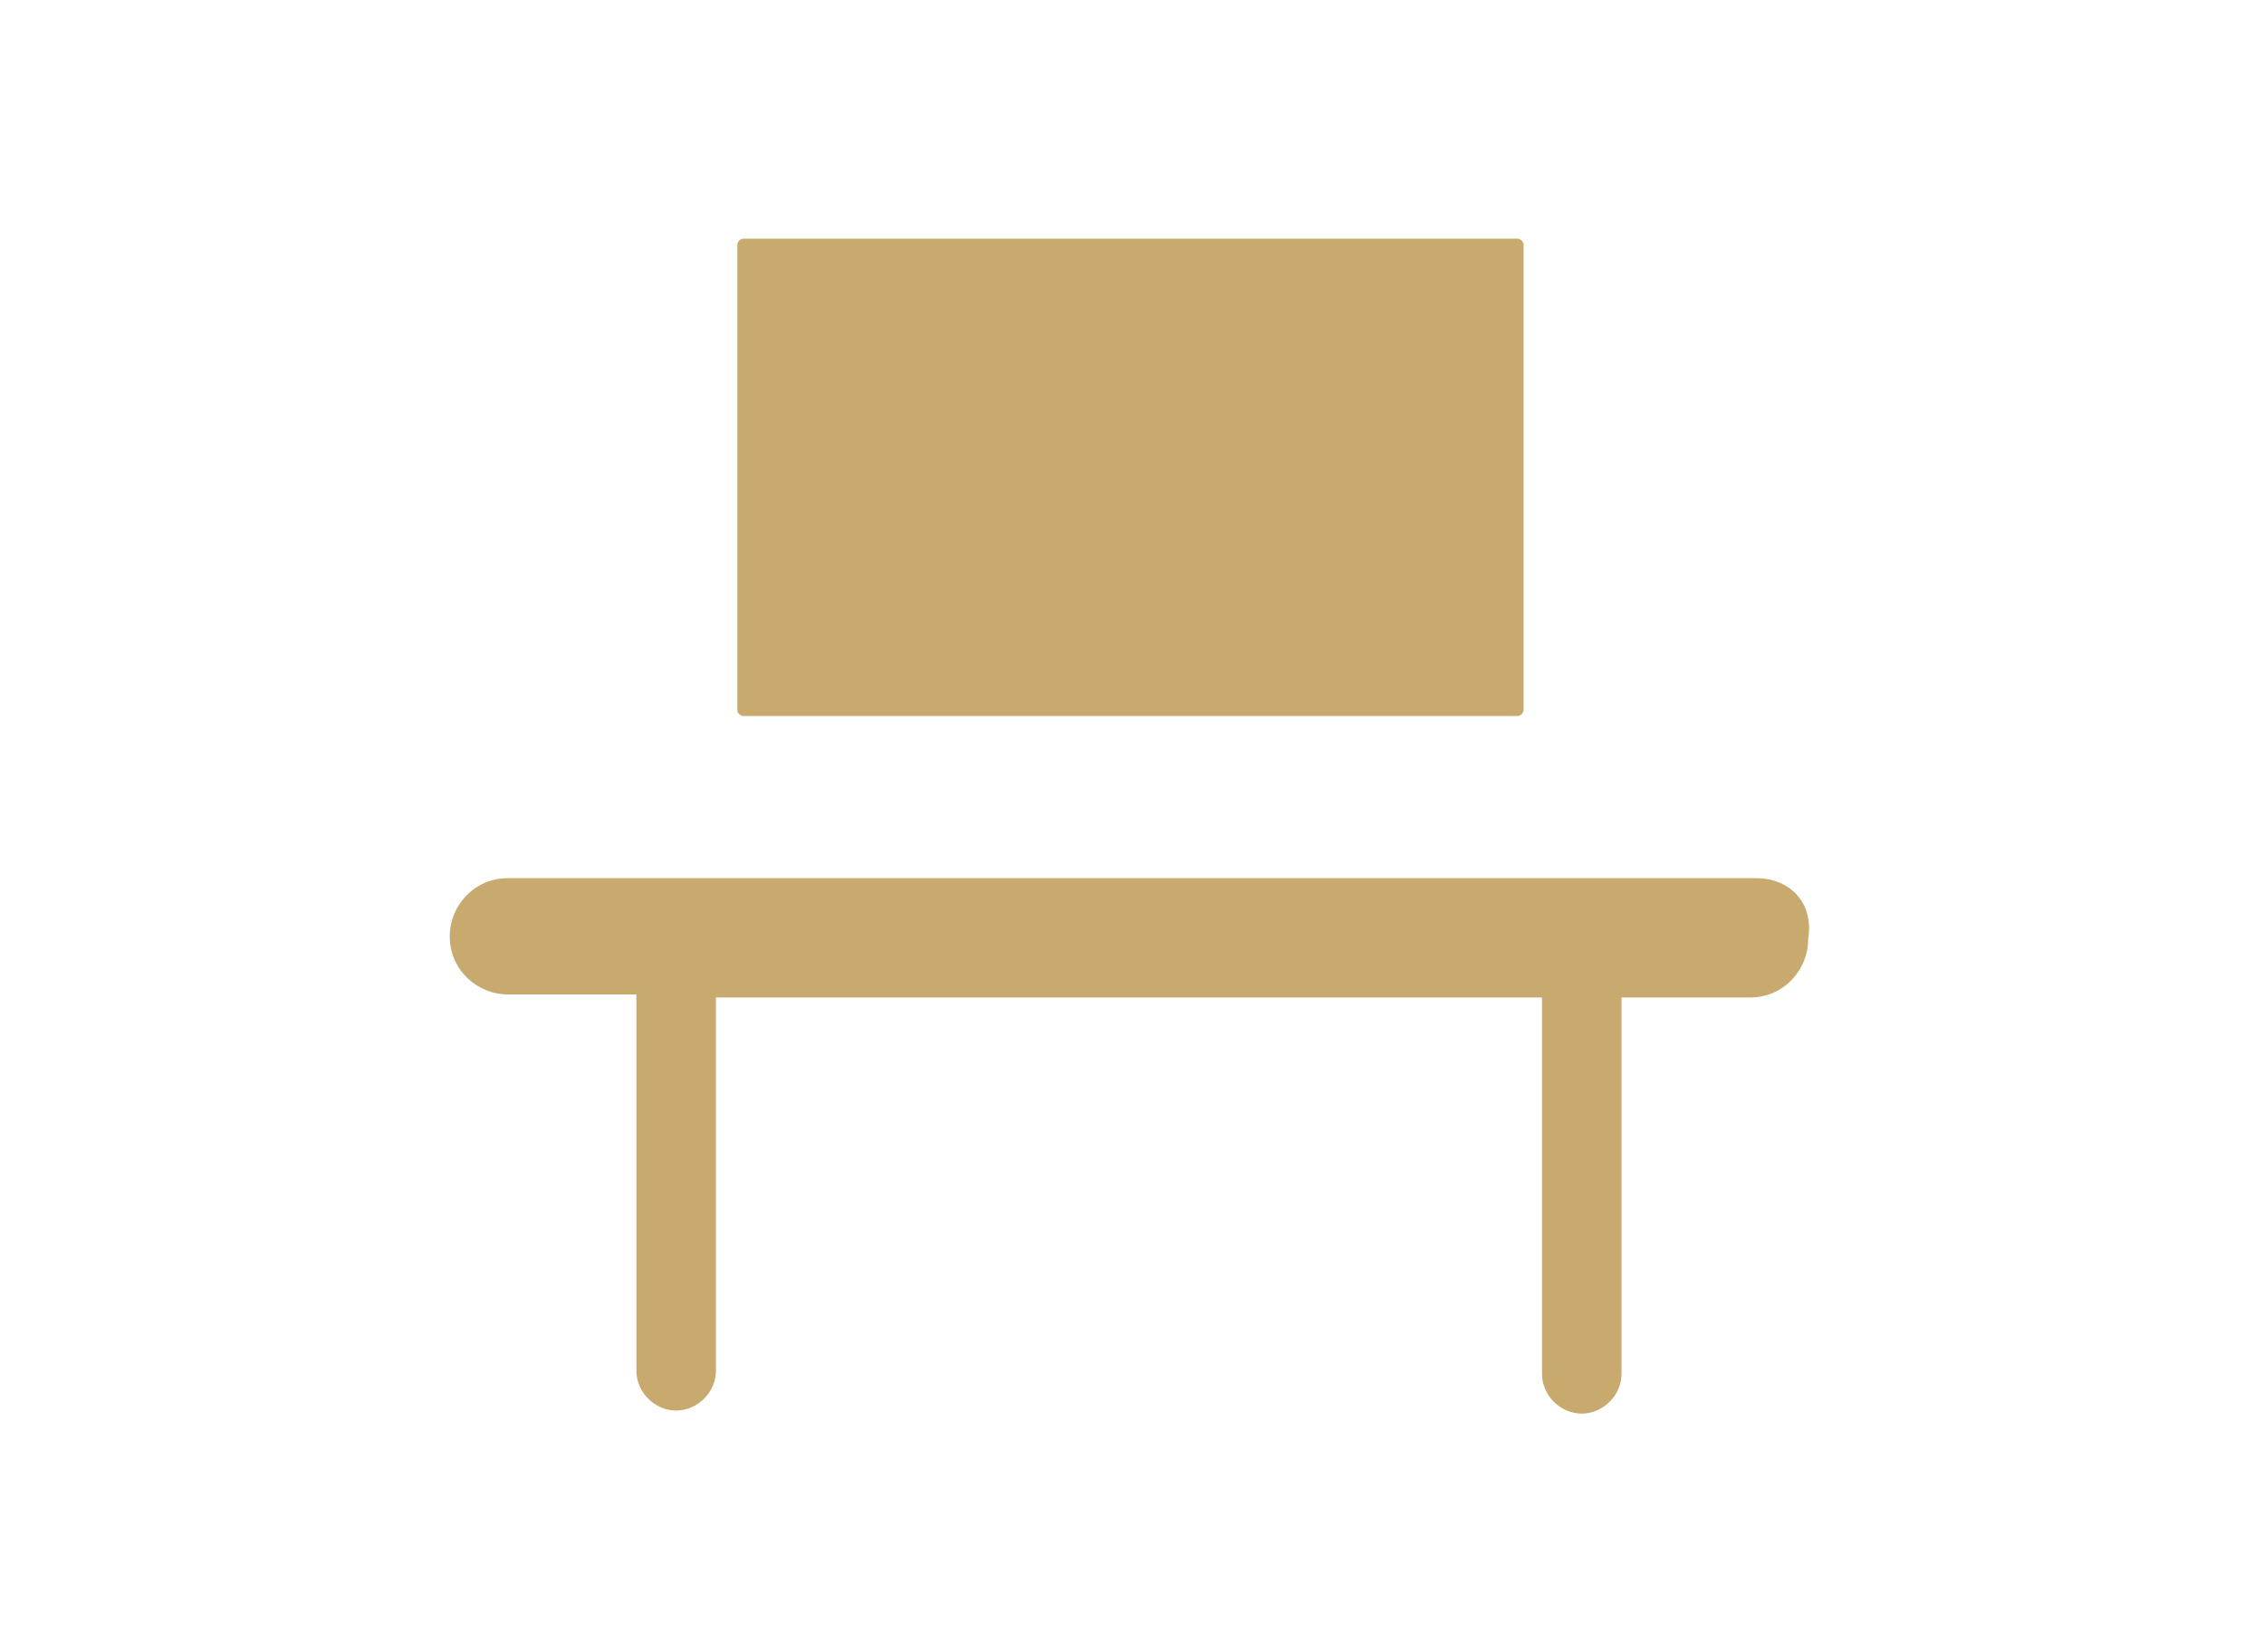
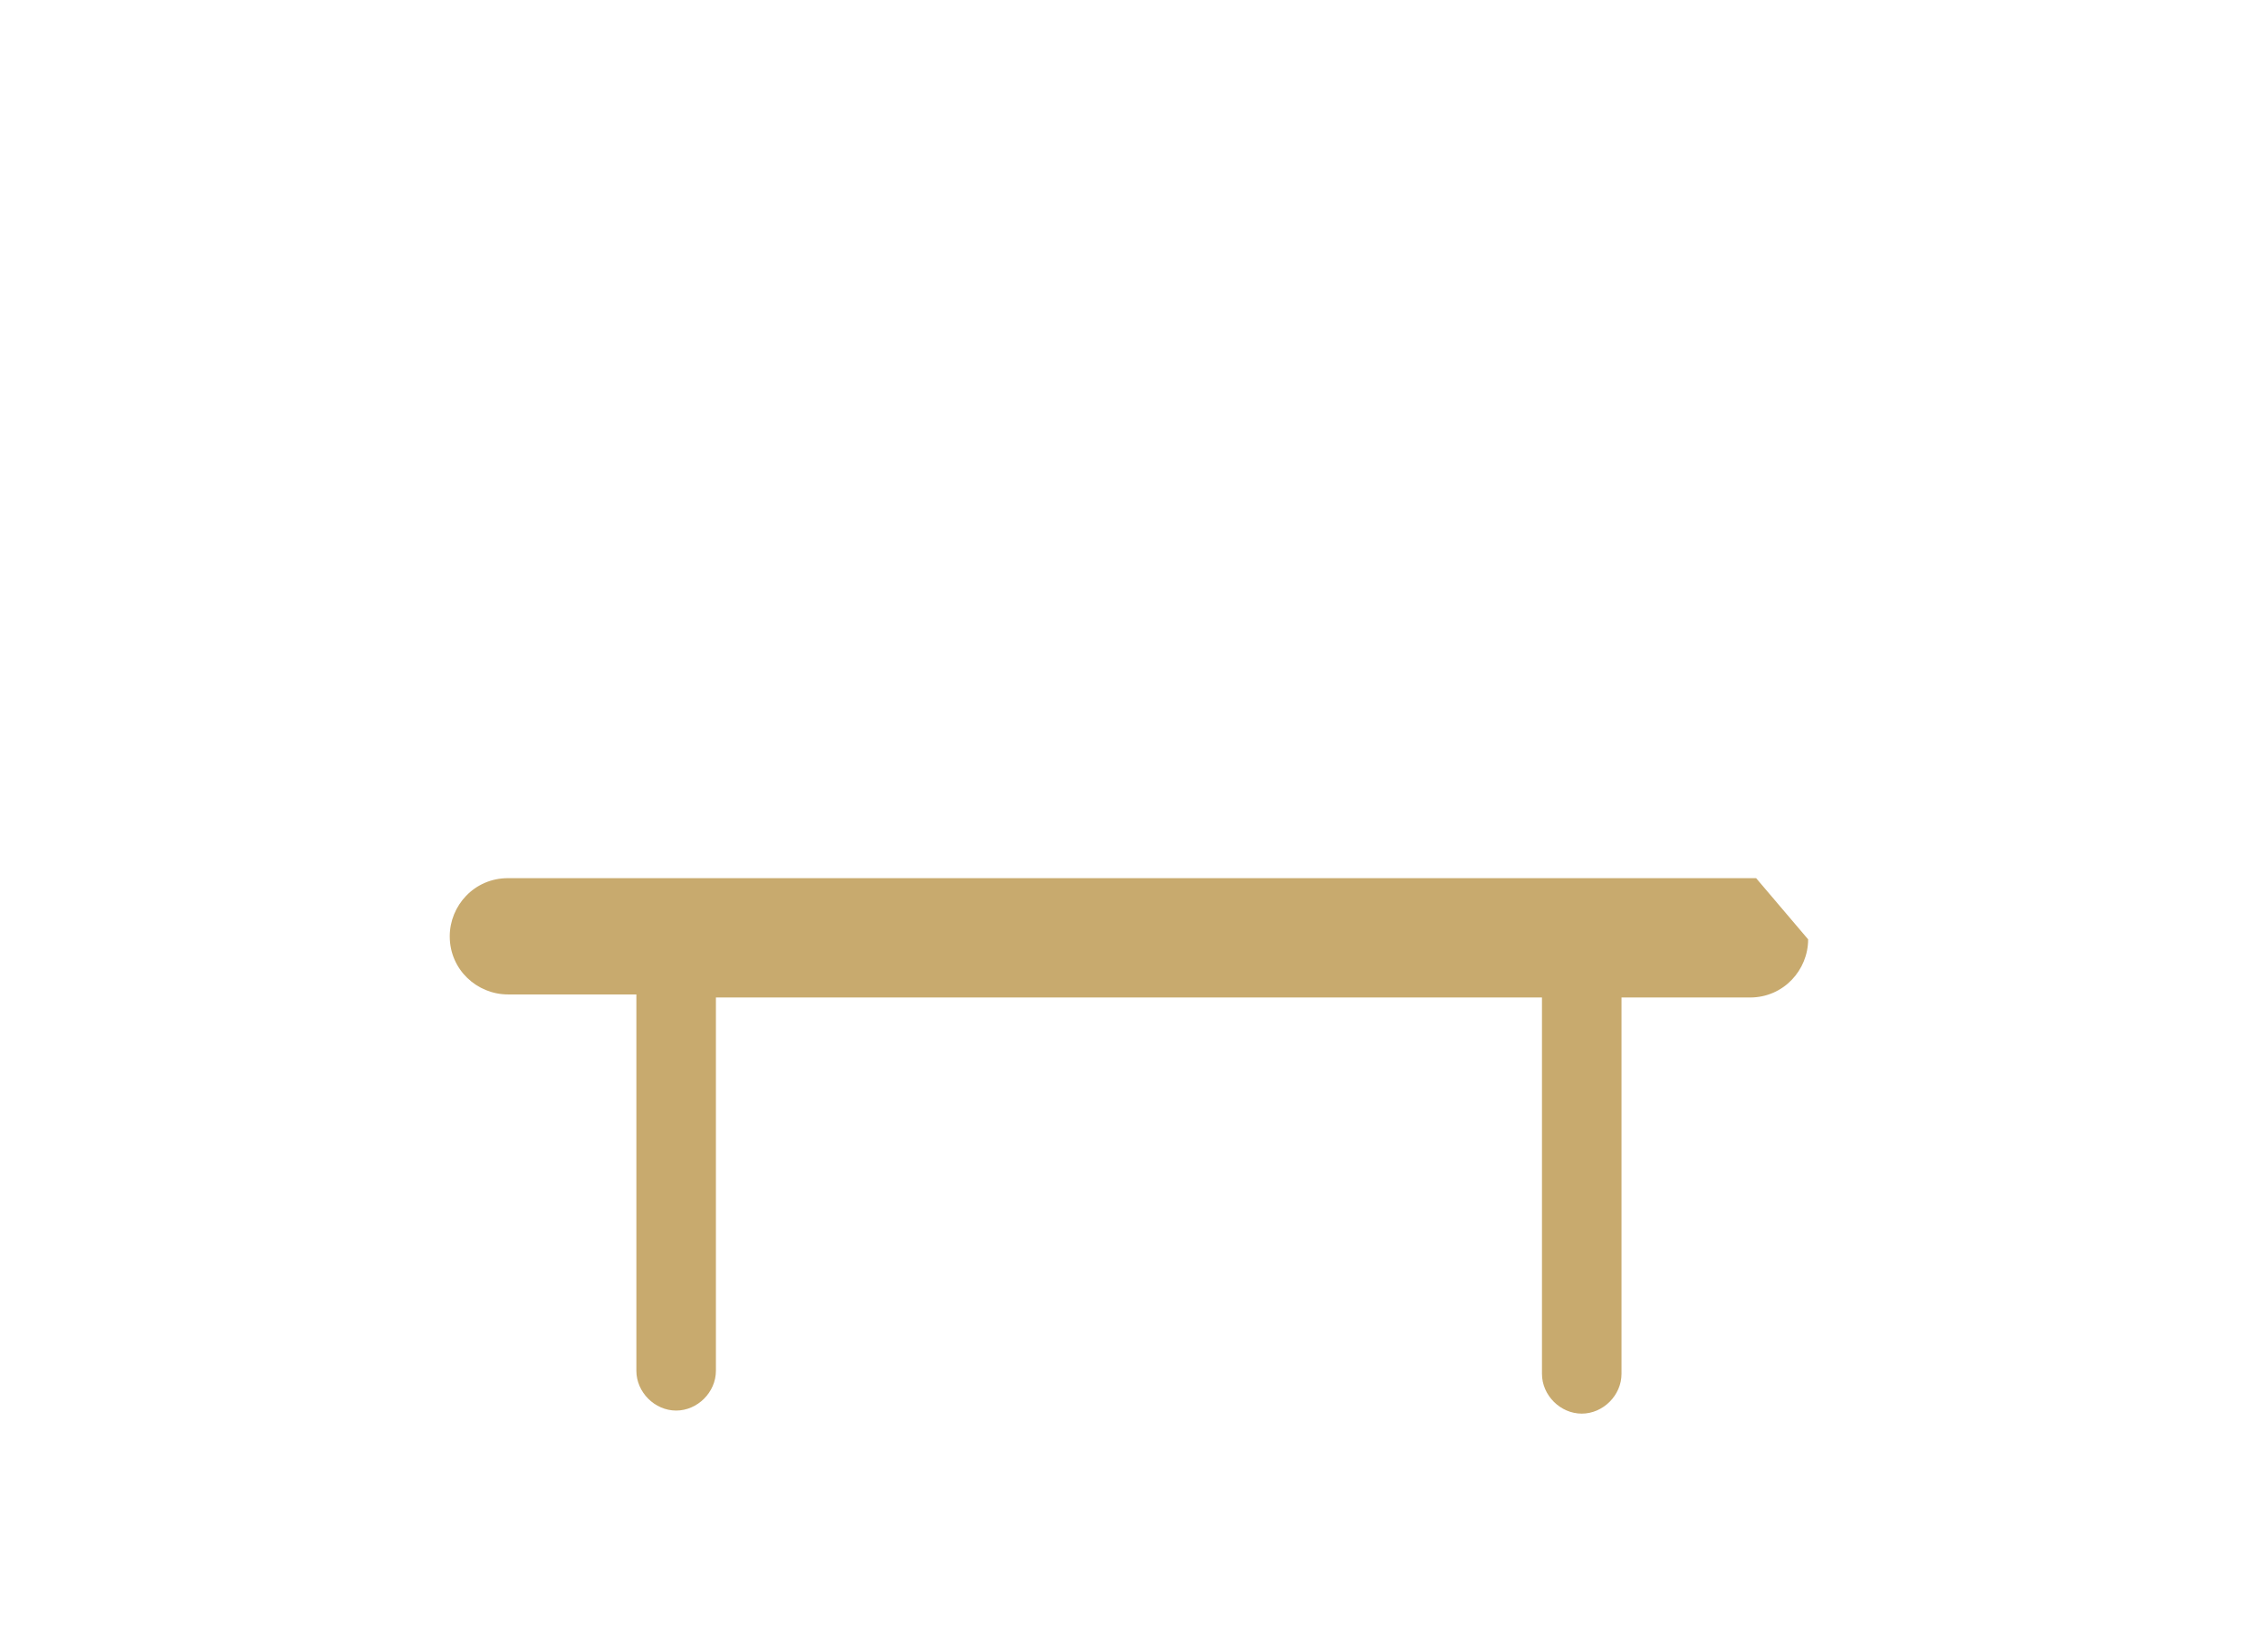
<svg xmlns="http://www.w3.org/2000/svg" version="1.1" id="レイヤー_1" x="0px" y="0px" viewBox="0 0 74 54" style="enable-background:new 0 0 74 54;" xml:space="preserve">
  <style type="text/css">
	.st0{fill:#FFFFFF;}
	.st1{fill:#C8AA6E;}
</style>
-   <rect class="st0" width="74" height="54" />
  <g>
-     <path class="st1" d="M57.4,28.7H16.6c-1.1,0-1.9,0.9-1.9,1.9c0,1.1,0.9,1.9,1.9,1.9h4.2v12.3c0,0.7,0.6,1.3,1.3,1.3   s1.3-0.6,1.3-1.3V32.6h27v12.3c0,0.7,0.6,1.3,1.3,1.3c0.7,0,1.3-0.6,1.3-1.3V32.6h4.2c1.1,0,1.9-0.9,1.9-1.9   C59.3,29.5,58.5,28.7,57.4,28.7z" />
-     <path class="st1" d="M24.3,23.4h25.3c0.1,0,0.2-0.1,0.2-0.2V8c0-0.1-0.1-0.2-0.2-0.2H24.3c-0.1,0-0.2,0.1-0.2,0.2v15.2   C24.1,23.3,24.2,23.4,24.3,23.4z" />
+     <path class="st1" d="M57.4,28.7H16.6c-1.1,0-1.9,0.9-1.9,1.9c0,1.1,0.9,1.9,1.9,1.9h4.2v12.3c0,0.7,0.6,1.3,1.3,1.3   s1.3-0.6,1.3-1.3V32.6h27v12.3c0,0.7,0.6,1.3,1.3,1.3c0.7,0,1.3-0.6,1.3-1.3V32.6h4.2c1.1,0,1.9-0.9,1.9-1.9   z" />
  </g>
</svg>